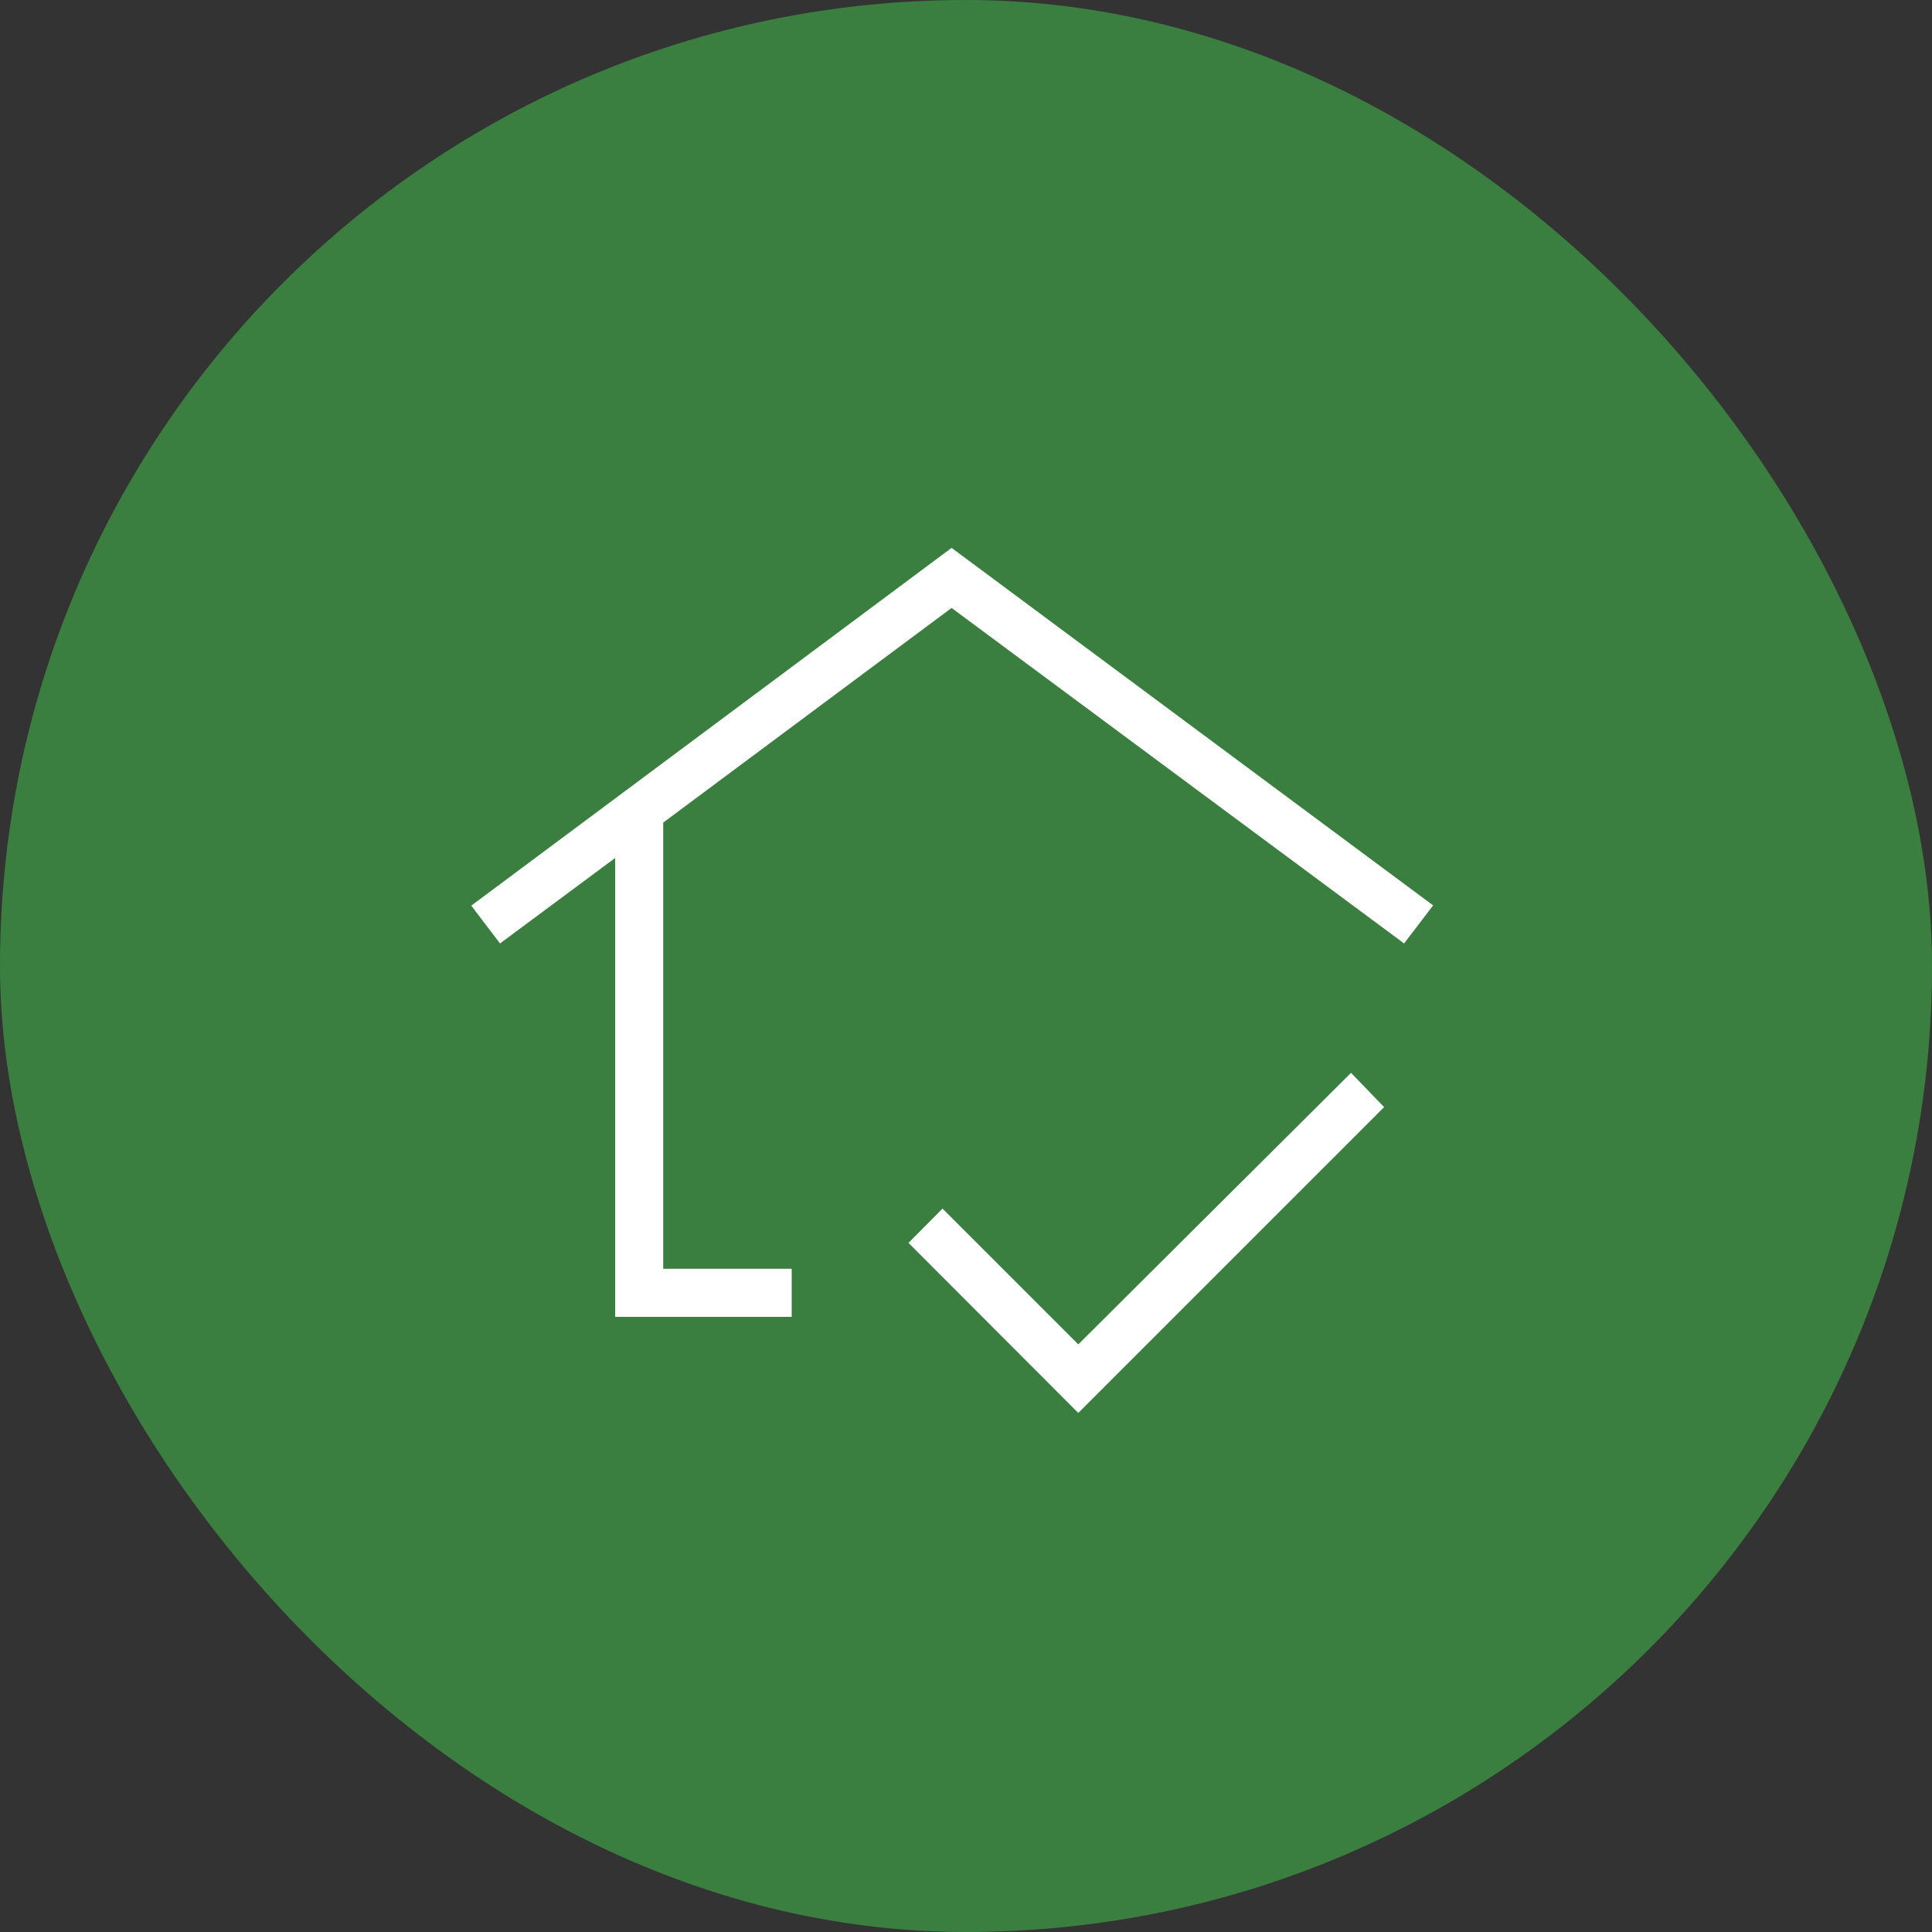
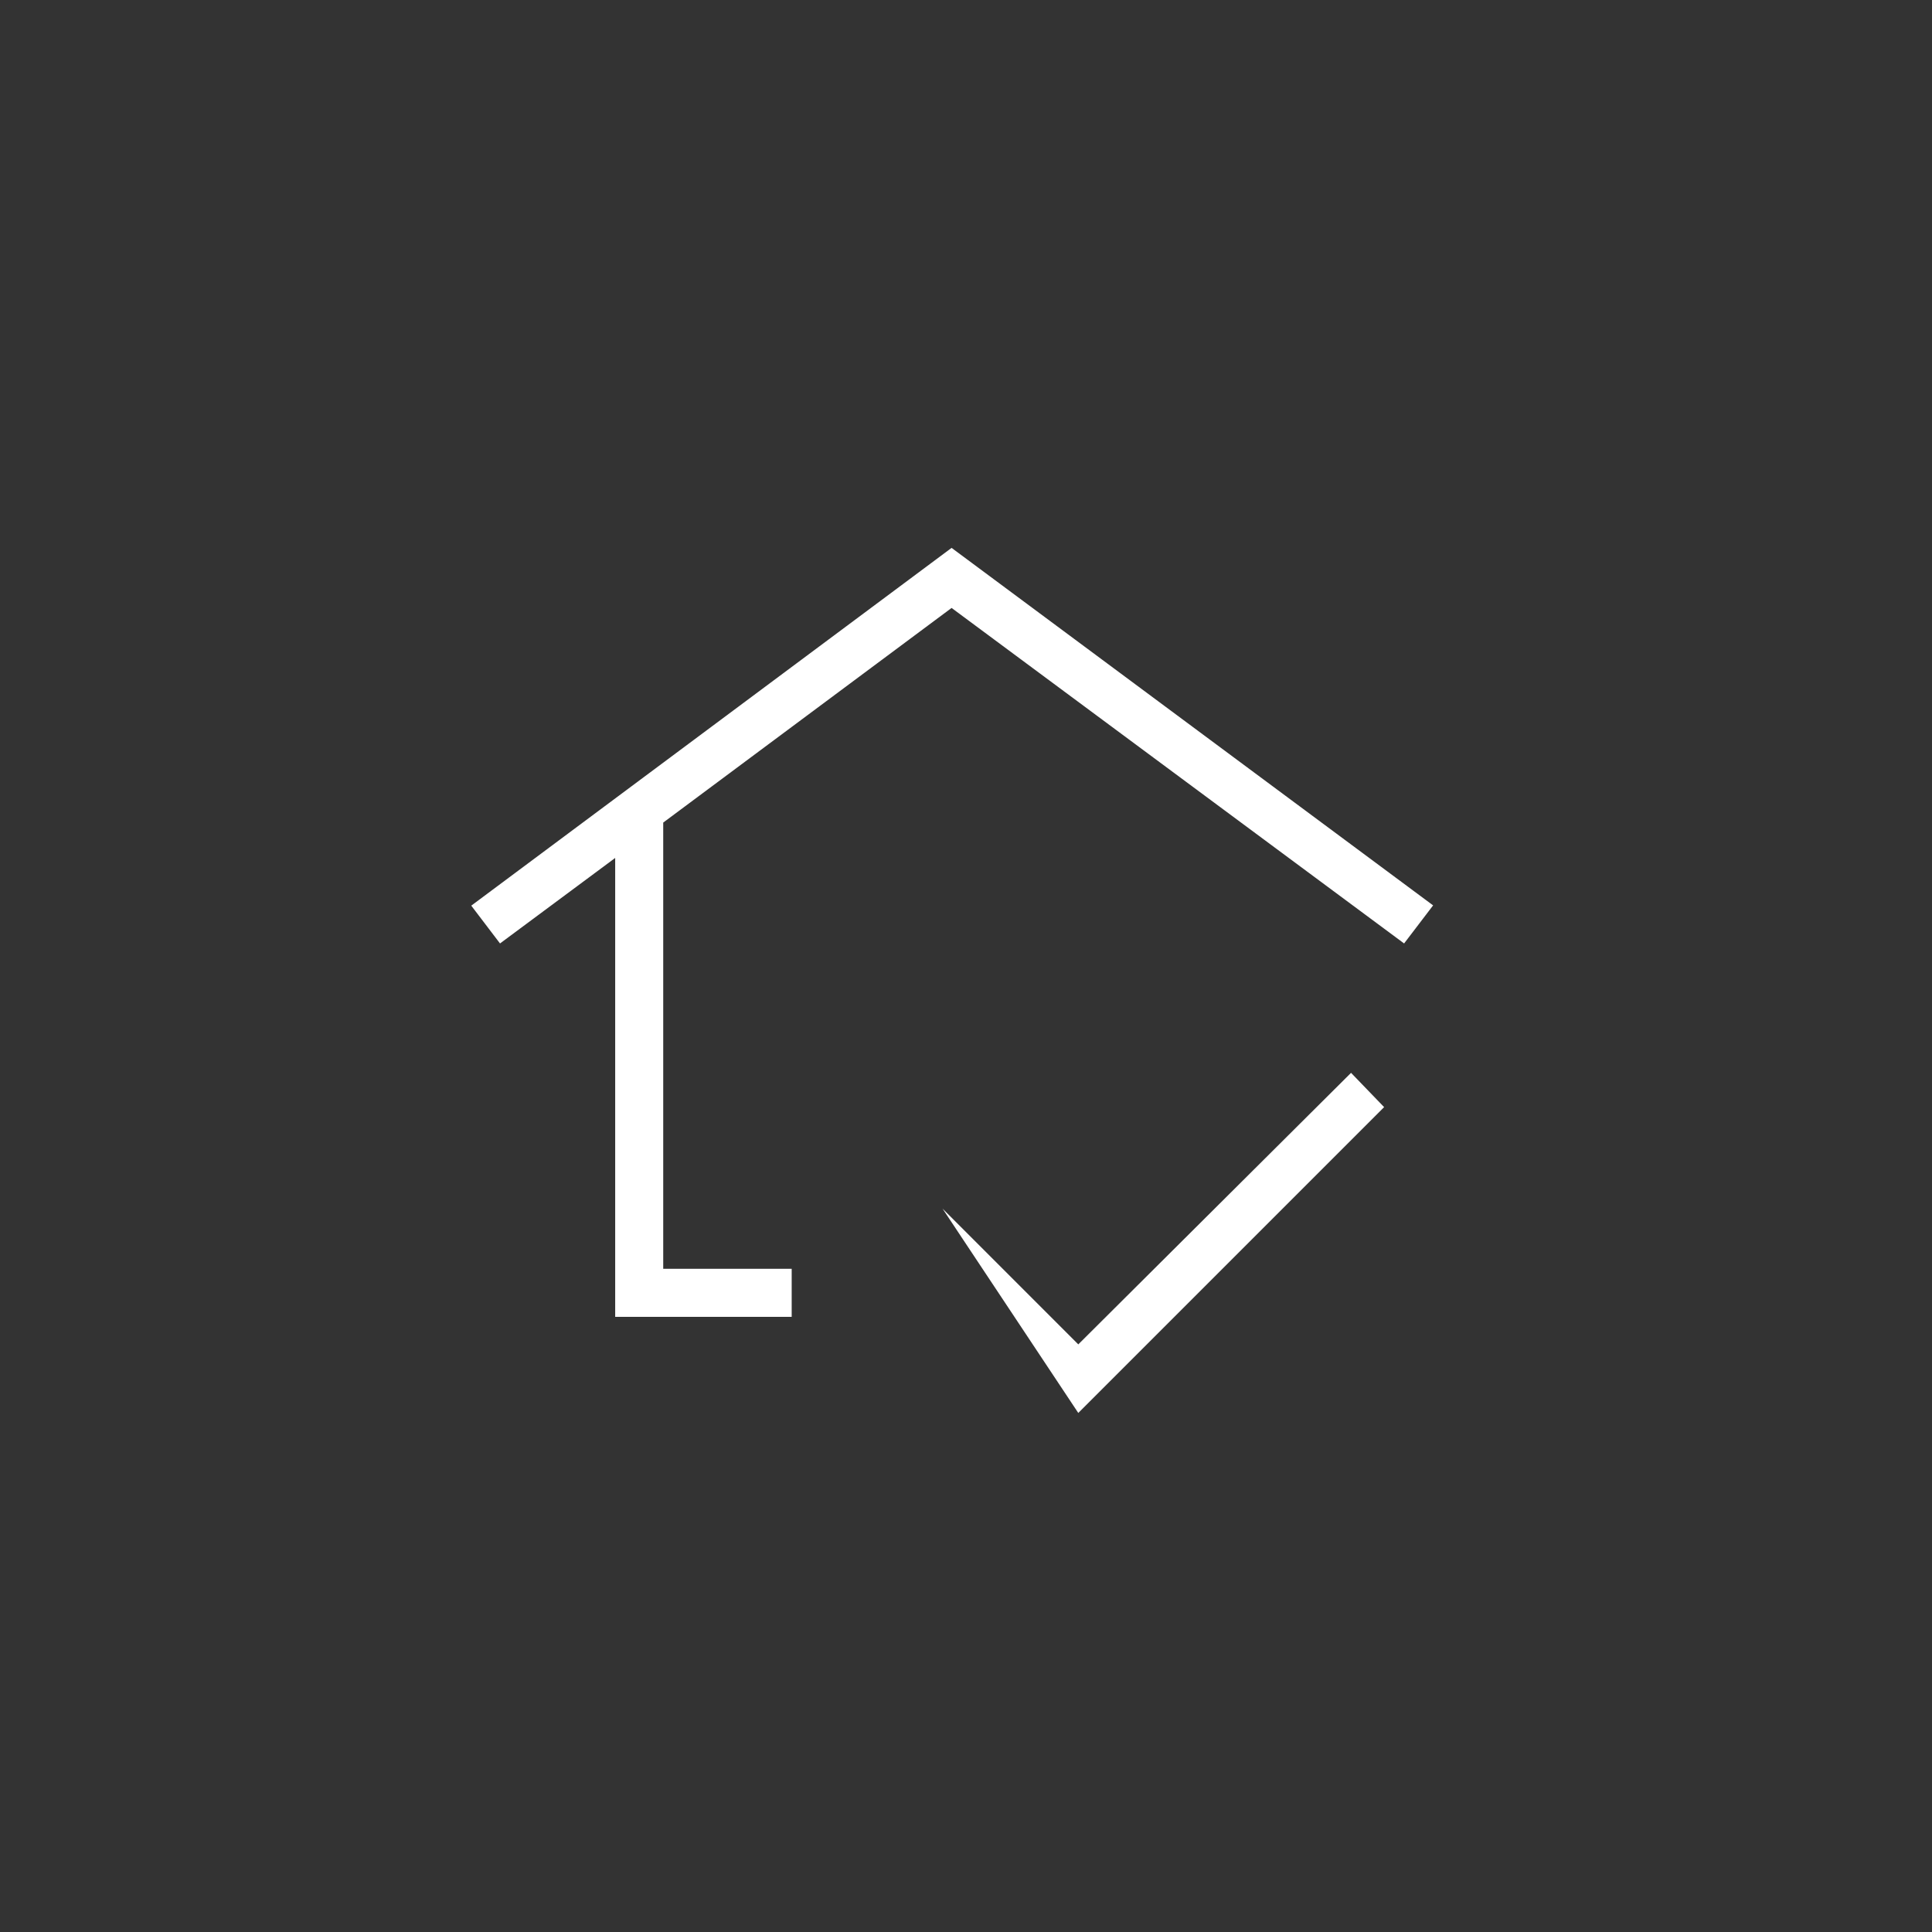
<svg xmlns="http://www.w3.org/2000/svg" width="67" height="67" viewBox="0 0 67 67" fill="none">
  <rect x="0" y="0" width="67" height="67" fill="#333333" stroke="none" />
-   <rect width="67" height="67" rx="33.5" fill="#3A7F3F" />
  <mask id="mask0_6079_2377" style="mask-type:alpha" maskUnits="userSpaceOnUse" x="13" y="14" width="40" height="40">
    <rect x="13" y="14" width="40" height="40" fill="#D9D9D9" />
  </mask>
  <g mask="url(#mask0_6079_2377)">
-     <path d="M21.334 45.667V29.753L17.34 32.718L16.343 31.407L33 19L49.699 31.398L48.693 32.718L33 21.083L23 28.526V44H27.455V45.667H21.334ZM37.394 49L31.506 43.102L32.686 41.913L37.394 46.622L46.853 37.205L48 38.394L37.394 49Z" fill="white" />
+     <path d="M21.334 45.667V29.753L17.34 32.718L16.343 31.407L33 19L49.699 31.398L48.693 32.718L33 21.083L23 28.526V44H27.455V45.667H21.334ZM37.394 49L32.686 41.913L37.394 46.622L46.853 37.205L48 38.394L37.394 49Z" fill="white" />
  </g>
</svg>